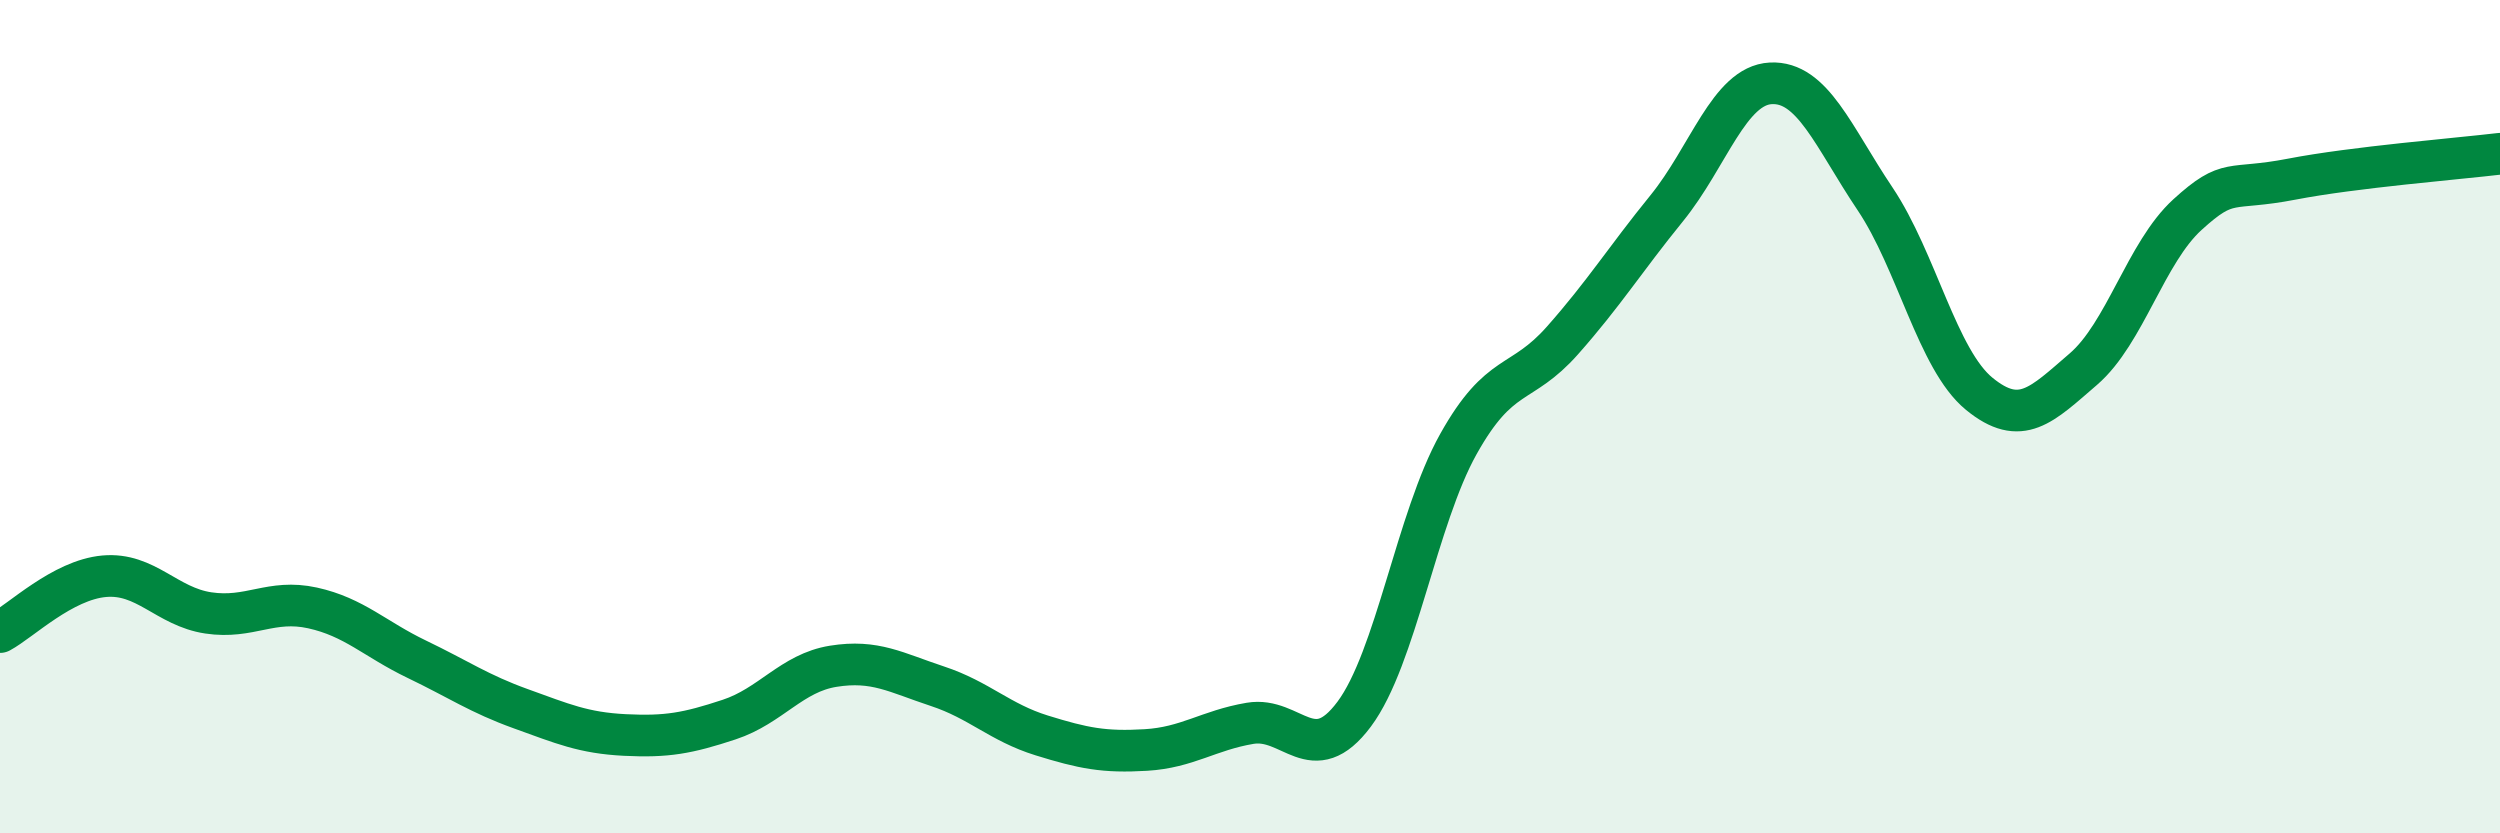
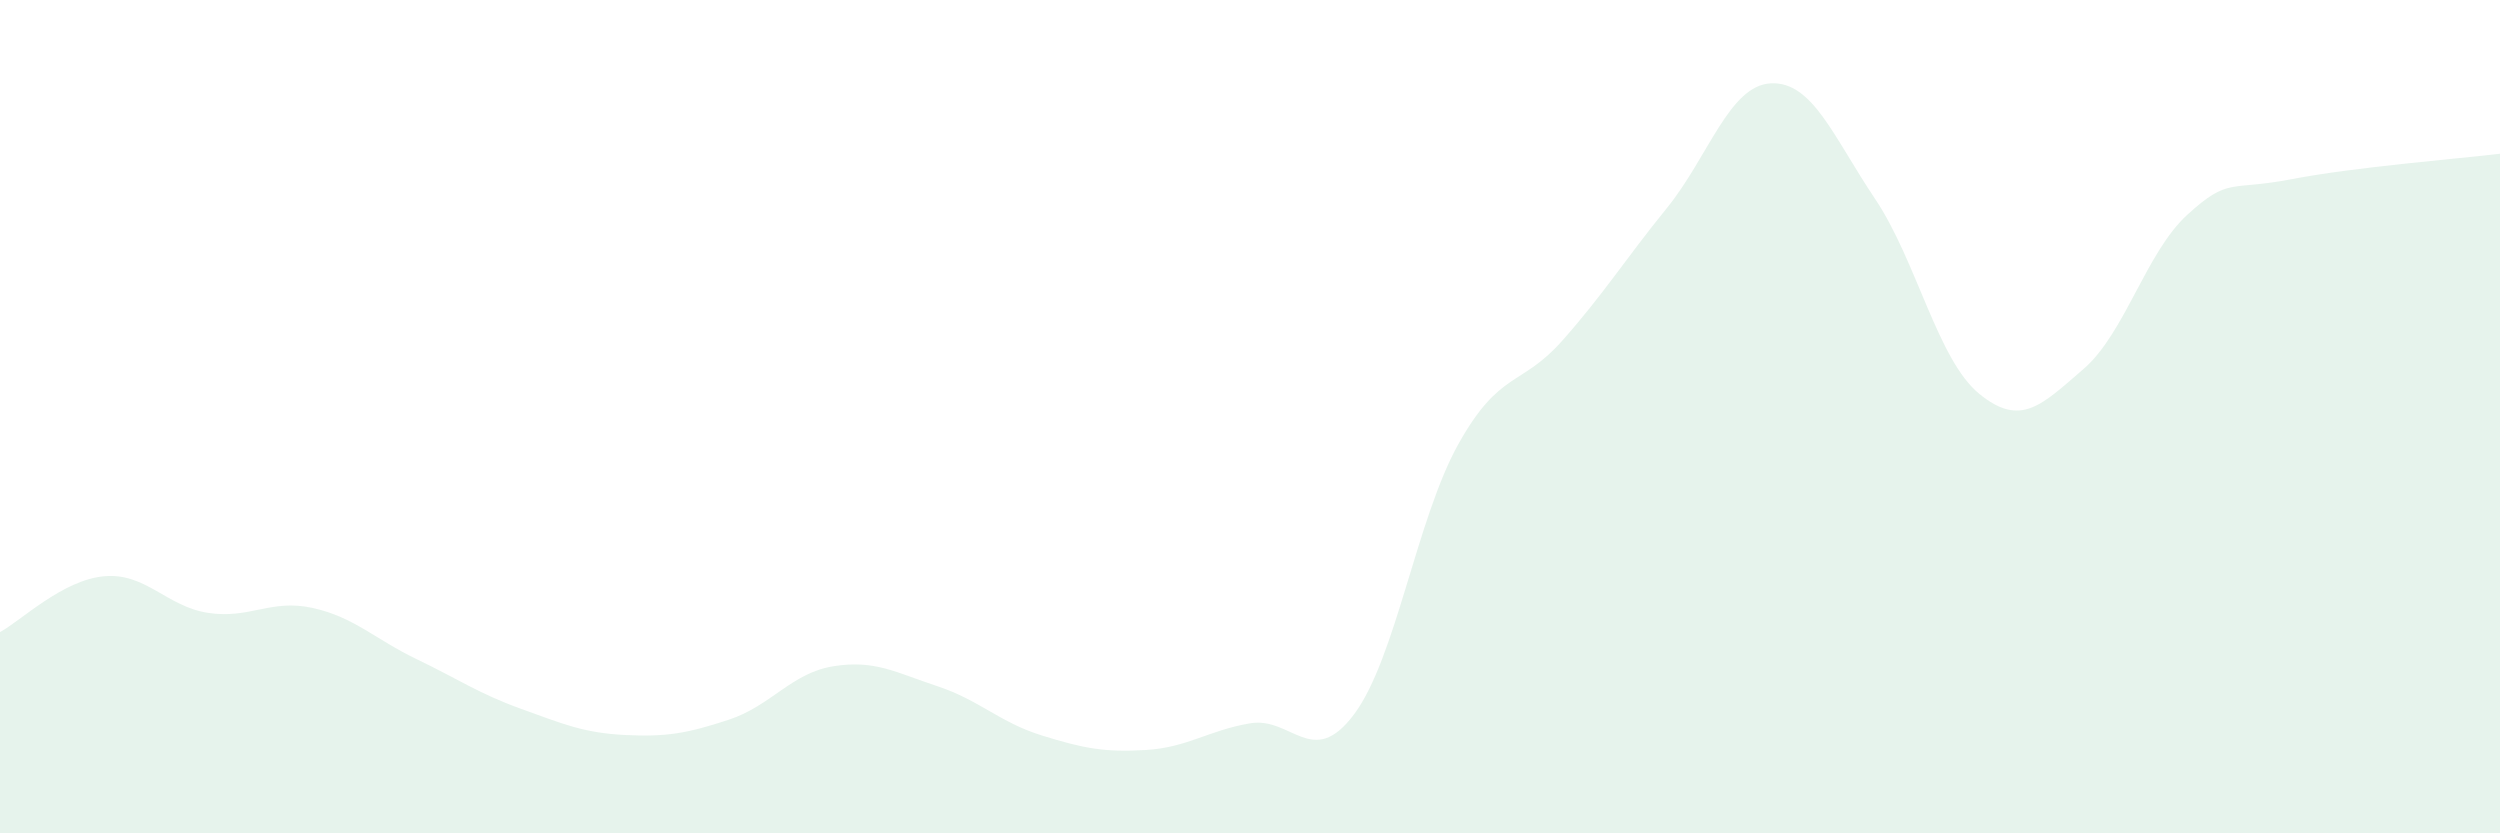
<svg xmlns="http://www.w3.org/2000/svg" width="60" height="20" viewBox="0 0 60 20">
  <path d="M 0,15.17 C 0.5,14.9 1.5,13.92 2.5,13.83 C 3.5,13.74 4,14.56 5,14.71 C 6,14.86 6.5,14.37 7.5,14.59 C 8.5,14.81 9,15.34 10,15.82 C 11,16.3 11.5,16.65 12.5,17.01 C 13.5,17.37 14,17.59 15,17.64 C 16,17.69 16.5,17.6 17.5,17.27 C 18.5,16.94 19,16.15 20,15.99 C 21,15.83 21.5,16.14 22.5,16.47 C 23.5,16.8 24,17.34 25,17.65 C 26,17.96 26.5,18.06 27.5,18 C 28.5,17.94 29,17.53 30,17.36 C 31,17.19 31.5,18.48 32.5,17.14 C 33.5,15.8 34,12.45 35,10.66 C 36,8.87 36.5,9.3 37.5,8.17 C 38.5,7.04 39,6.23 40,5 C 41,3.77 41.5,2.05 42.5,2 C 43.5,1.95 44,3.28 45,4.77 C 46,6.26 46.5,8.63 47.5,9.45 C 48.5,10.27 49,9.72 50,8.86 C 51,8 51.5,6.06 52.5,5.15 C 53.5,4.24 53.5,4.59 55,4.3 C 56.5,4.01 59,3.81 60,3.69L60 20L0 20Z" fill="#008740" opacity="0.1" stroke-linecap="round" stroke-linejoin="round" />
-   <path d="M 0,15.17 C 0.5,14.9 1.5,13.92 2.5,13.83 C 3.5,13.74 4,14.56 5,14.71 C 6,14.86 6.5,14.37 7.5,14.59 C 8.5,14.81 9,15.34 10,15.82 C 11,16.3 11.5,16.65 12.5,17.01 C 13.5,17.37 14,17.59 15,17.64 C 16,17.69 16.5,17.6 17.5,17.27 C 18.5,16.94 19,16.15 20,15.99 C 21,15.83 21.5,16.14 22.5,16.47 C 23.5,16.8 24,17.34 25,17.65 C 26,17.96 26.5,18.06 27.5,18 C 28.5,17.94 29,17.53 30,17.36 C 31,17.19 31.5,18.48 32.5,17.14 C 33.5,15.8 34,12.45 35,10.66 C 36,8.87 36.5,9.3 37.5,8.17 C 38.5,7.04 39,6.23 40,5 C 41,3.77 41.5,2.05 42.5,2 C 43.5,1.95 44,3.28 45,4.77 C 46,6.26 46.5,8.63 47.5,9.45 C 48.5,10.27 49,9.72 50,8.86 C 51,8 51.5,6.06 52.5,5.15 C 53.5,4.24 53.5,4.59 55,4.3 C 56.5,4.01 59,3.81 60,3.69" stroke="#008740" stroke-width="1" fill="none" stroke-linecap="round" stroke-linejoin="round" />
</svg>